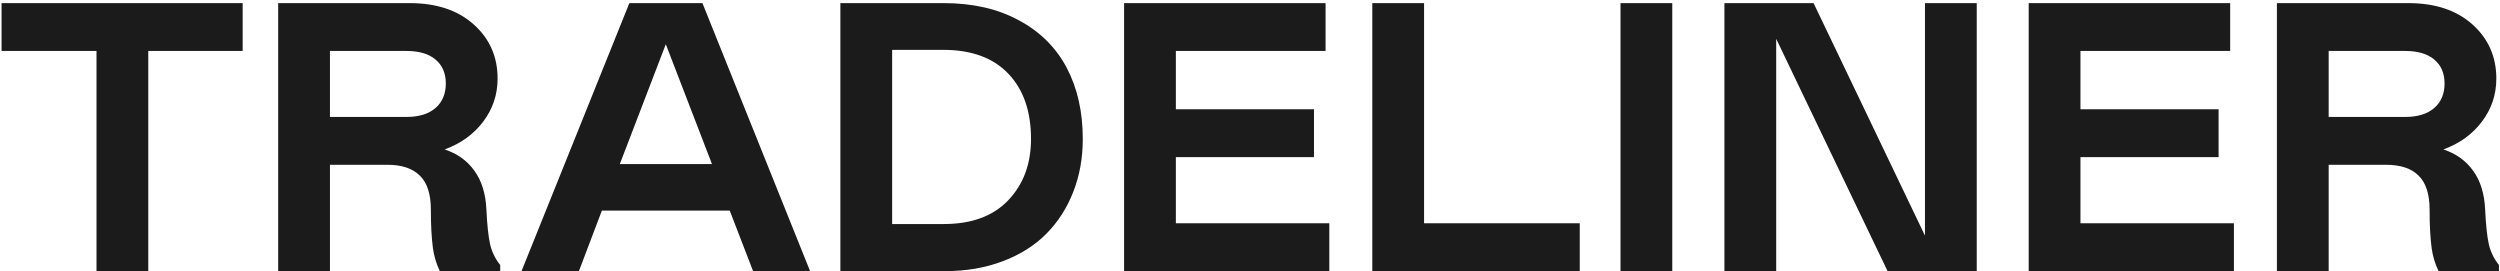
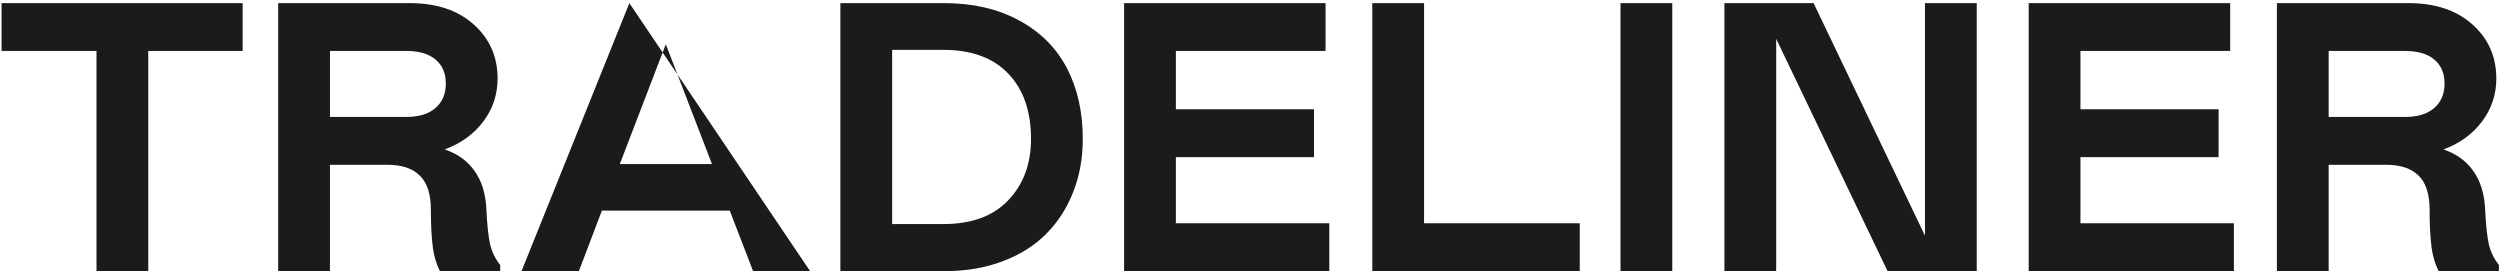
<svg xmlns="http://www.w3.org/2000/svg" width="627" height="68" viewBox="0 0 627 68" fill="none">
-   <path d="M60.859 0.781V12.781H37.188V68H24.203V12.781H0.391V0.781H60.859ZM125.453 68H110.312C109.438 66.188 108.859 64.266 108.578 62.234C108.234 59.672 108.062 56.469 108.062 52.625C108.062 48.688 107.141 45.828 105.297 44.047C103.484 42.234 100.766 41.328 97.141 41.328H82.75V68H69.766V0.781H102.719C109.469 0.781 114.828 2.562 118.797 6.125C122.797 9.688 124.797 14.219 124.797 19.719C124.797 23.719 123.594 27.312 121.188 30.5C118.812 33.656 115.594 35.984 111.531 37.484C114.688 38.516 117.172 40.297 118.984 42.828C120.797 45.328 121.797 48.531 121.984 52.438C122.172 56.375 122.484 59.328 122.922 61.297C123.391 63.234 124.234 64.953 125.453 66.453V68ZM82.75 29.328H101.922C105.078 29.328 107.516 28.578 109.234 27.078C110.953 25.578 111.812 23.531 111.812 20.938C111.812 18.375 110.953 16.375 109.234 14.938C107.547 13.5 105.109 12.781 101.922 12.781H82.75V29.328ZM130.797 68L157.844 0.781H176.172L203.172 68H188.875L183.016 52.812H150.953L145.188 68H130.797ZM155.453 41.141H178.562L166.984 11.094L155.453 41.141ZM210.766 68V0.781H236.688C243.969 0.781 250.25 2.219 255.531 5.094C260.844 7.938 264.844 11.906 267.531 17C270.219 22.094 271.562 28.047 271.562 34.859C271.562 39.641 270.766 44.062 269.172 48.125C267.609 52.156 265.359 55.656 262.422 58.625C259.516 61.562 255.875 63.859 251.5 65.516C247.125 67.172 242.281 68 236.969 68H210.766ZM223.75 12.5V56.188H236.688C243.688 56.188 249.078 54.203 252.859 50.234C256.672 46.234 258.578 41.109 258.578 34.859C258.578 27.891 256.672 22.422 252.859 18.453C249.078 14.484 243.625 12.5 236.5 12.5H223.75ZM281.922 0.781H332.453V12.781H294.906V27.406H329.547V39.406H294.906V56H333.391V68H281.922V0.781ZM344.172 0.781H357.156V56H396.203V68H344.172V0.781ZM406.422 68V0.781H419.406V68H406.422ZM445.469 9.734V68H432.484V0.781H454.844L482.781 59.094V0.781H495.766V68H473.406L445.469 9.734ZM508.797 0.781H559.328V12.781H521.781V27.406H556.422V39.406H521.781V56H560.266V68H508.797V0.781ZM626.734 68H611.594C610.719 66.188 610.141 64.266 609.859 62.234C609.516 59.672 609.344 56.469 609.344 52.625C609.344 48.688 608.422 45.828 606.578 44.047C604.766 42.234 602.047 41.328 598.422 41.328H584.031V68H571.047V0.781H604C610.75 0.781 616.109 2.562 620.078 6.125C624.078 9.688 626.078 14.219 626.078 19.719C626.078 23.719 624.875 27.312 622.469 30.5C620.094 33.656 616.875 35.984 612.812 37.484C615.969 38.516 618.453 40.297 620.266 42.828C622.078 45.328 623.078 48.531 623.266 52.438C623.453 56.375 623.766 59.328 624.203 61.297C624.672 63.234 625.516 64.953 626.734 66.453V68ZM584.031 29.328H603.203C606.359 29.328 608.797 28.578 610.516 27.078C612.234 25.578 613.094 23.531 613.094 20.938C613.094 18.375 612.234 16.375 610.516 14.938C608.828 13.5 606.391 12.781 603.203 12.781H584.031V29.328Z" fill="#1B1B1B" />
+   <path d="M60.859 0.781V12.781H37.188V68H24.203V12.781H0.391V0.781H60.859ZM125.453 68H110.312C109.438 66.188 108.859 64.266 108.578 62.234C108.234 59.672 108.062 56.469 108.062 52.625C108.062 48.688 107.141 45.828 105.297 44.047C103.484 42.234 100.766 41.328 97.141 41.328H82.75V68H69.766V0.781H102.719C109.469 0.781 114.828 2.562 118.797 6.125C122.797 9.688 124.797 14.219 124.797 19.719C124.797 23.719 123.594 27.312 121.188 30.5C118.812 33.656 115.594 35.984 111.531 37.484C114.688 38.516 117.172 40.297 118.984 42.828C120.797 45.328 121.797 48.531 121.984 52.438C122.172 56.375 122.484 59.328 122.922 61.297C123.391 63.234 124.234 64.953 125.453 66.453V68ZM82.75 29.328H101.922C105.078 29.328 107.516 28.578 109.234 27.078C110.953 25.578 111.812 23.531 111.812 20.938C111.812 18.375 110.953 16.375 109.234 14.938C107.547 13.5 105.109 12.781 101.922 12.781H82.75V29.328ZM130.797 68L157.844 0.781L203.172 68H188.875L183.016 52.812H150.953L145.188 68H130.797ZM155.453 41.141H178.562L166.984 11.094L155.453 41.141ZM210.766 68V0.781H236.688C243.969 0.781 250.25 2.219 255.531 5.094C260.844 7.938 264.844 11.906 267.531 17C270.219 22.094 271.562 28.047 271.562 34.859C271.562 39.641 270.766 44.062 269.172 48.125C267.609 52.156 265.359 55.656 262.422 58.625C259.516 61.562 255.875 63.859 251.5 65.516C247.125 67.172 242.281 68 236.969 68H210.766ZM223.75 12.5V56.188H236.688C243.688 56.188 249.078 54.203 252.859 50.234C256.672 46.234 258.578 41.109 258.578 34.859C258.578 27.891 256.672 22.422 252.859 18.453C249.078 14.484 243.625 12.5 236.5 12.5H223.75ZM281.922 0.781H332.453V12.781H294.906V27.406H329.547V39.406H294.906V56H333.391V68H281.922V0.781ZM344.172 0.781H357.156V56H396.203V68H344.172V0.781ZM406.422 68V0.781H419.406V68H406.422ZM445.469 9.734V68H432.484V0.781H454.844L482.781 59.094V0.781H495.766V68H473.406L445.469 9.734ZM508.797 0.781H559.328V12.781H521.781V27.406H556.422V39.406H521.781V56H560.266V68H508.797V0.781ZM626.734 68H611.594C610.719 66.188 610.141 64.266 609.859 62.234C609.516 59.672 609.344 56.469 609.344 52.625C609.344 48.688 608.422 45.828 606.578 44.047C604.766 42.234 602.047 41.328 598.422 41.328H584.031V68H571.047V0.781H604C610.75 0.781 616.109 2.562 620.078 6.125C624.078 9.688 626.078 14.219 626.078 19.719C626.078 23.719 624.875 27.312 622.469 30.5C620.094 33.656 616.875 35.984 612.812 37.484C615.969 38.516 618.453 40.297 620.266 42.828C622.078 45.328 623.078 48.531 623.266 52.438C623.453 56.375 623.766 59.328 624.203 61.297C624.672 63.234 625.516 64.953 626.734 66.453V68ZM584.031 29.328H603.203C606.359 29.328 608.797 28.578 610.516 27.078C612.234 25.578 613.094 23.531 613.094 20.938C613.094 18.375 612.234 16.375 610.516 14.938C608.828 13.5 606.391 12.781 603.203 12.781H584.031V29.328Z" fill="#1B1B1B" />
</svg>